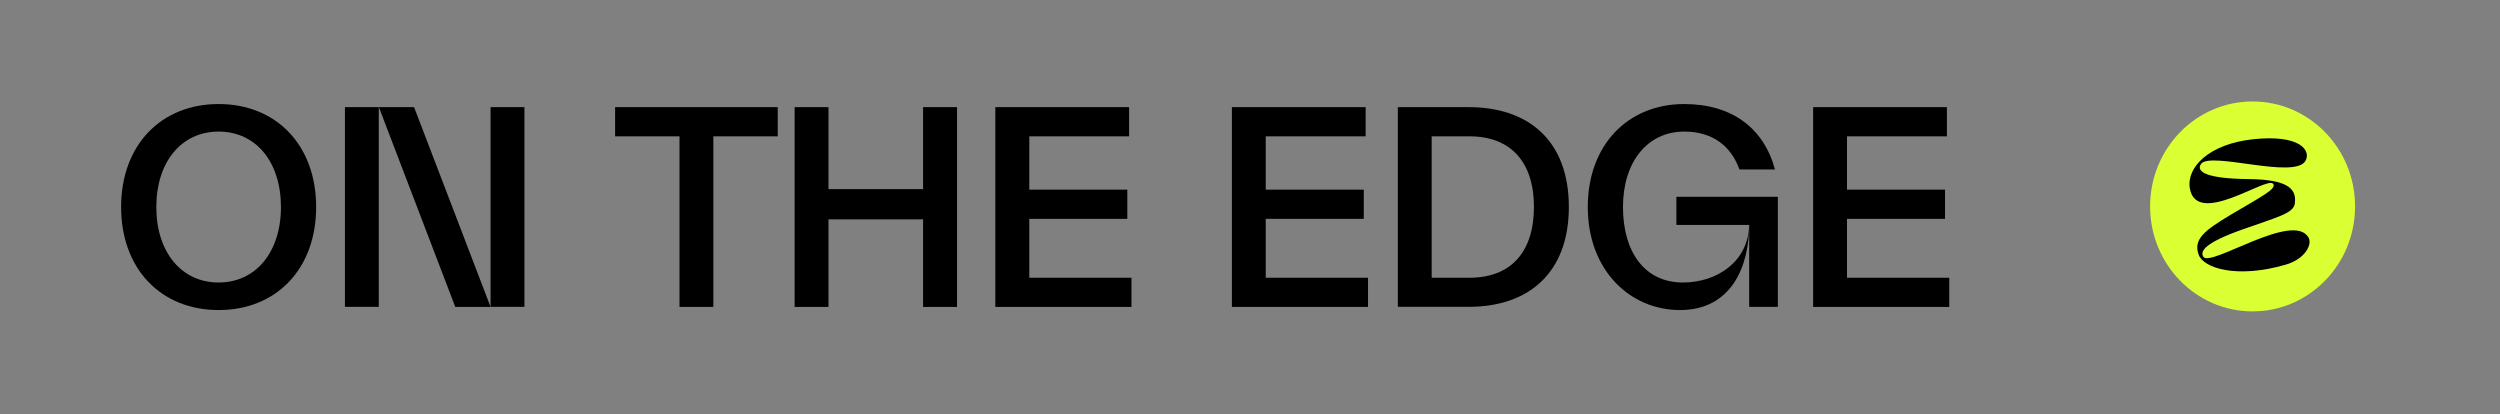
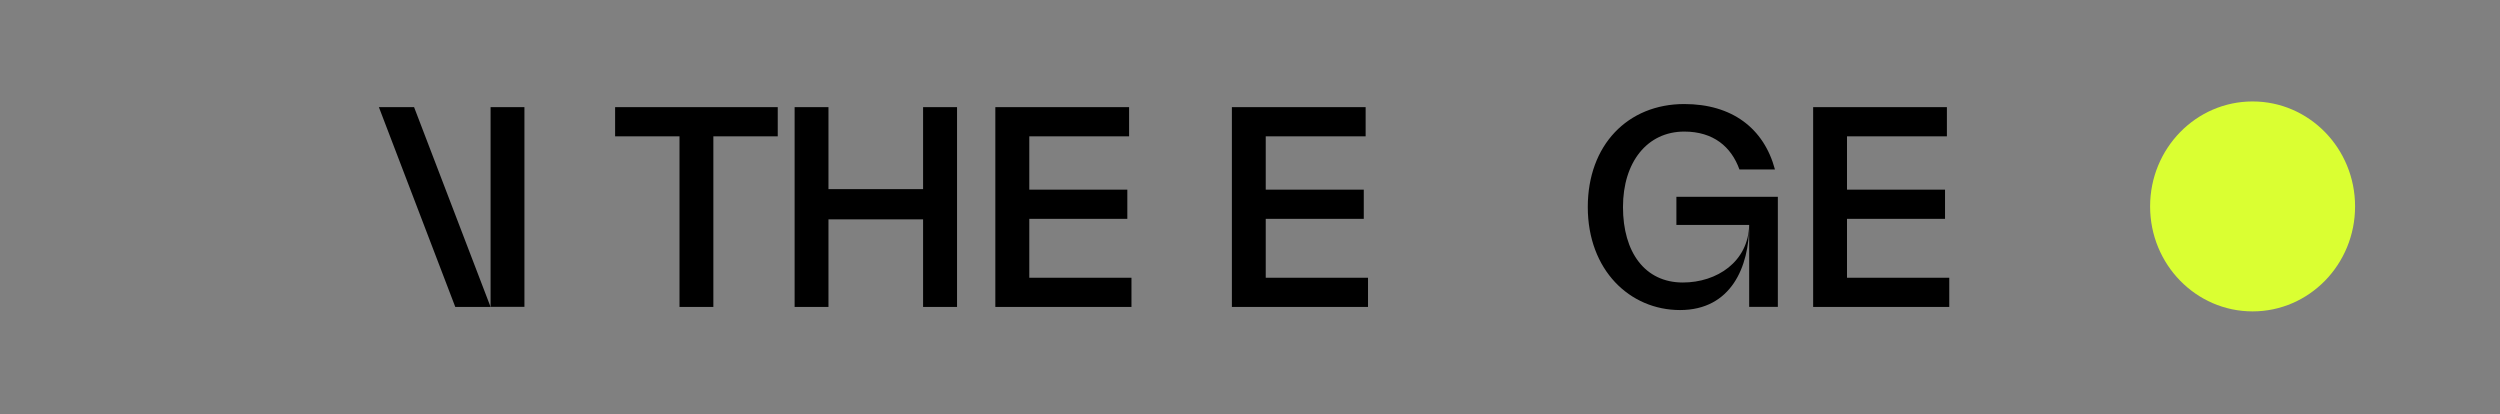
<svg xmlns="http://www.w3.org/2000/svg" version="1.1" x="0px" y="0px" viewBox="0 0 2415 400" style="enable-background:new 0 0 2415 400;" xml:space="preserve">
  <rect x="0" y="0" width="2415" height="400" fill="#808080" stroke="none" />
  <style type="text/css">
	.st0{fill:#DAFF32;}
</style>
  <g id="Layer_1">
    <g>
-       <path d="M211.2,100.5c-55.6,0-94.2,39.6-94.2,99.5c0,59.9,38.6,99.5,94.2,99.5c55.6,0,94.2-39.6,94.2-99.5    C305.4,140.1,266.8,100.5,211.2,100.5z M211.2,272.9c-36,0-60.2-29.4-60.2-72.9c0-43.4,24.1-72.9,60.2-72.9s60.2,29.4,60.2,72.9    C271.4,243.4,247.2,272.9,211.2,272.9z" />
      <rect x="473.9" y="103.5" width="32.7" height="192.9" />
-       <rect x="333.2" y="103.5" width="32.7" height="192.9" />
      <polygon points="366,103.5 439.8,296.5 473.9,296.5 400,103.5   " />
      <polygon points="594.2,131.7 656.4,131.7 656.4,296.5 689.1,296.5 689.1,131.7 751.3,131.7 751.3,103.5 594.2,103.5   " />
      <polygon points="891.7,182.7 800.3,182.7 800.3,103.5 767.6,103.5 767.6,296.5 800.3,296.5 800.3,211.9 891.7,211.9 891.7,296.5     924.5,296.5 924.5,103.5 891.7,103.5   " />
      <polygon points="994.3,211.4 1089,211.4 1089,183.2 994.3,183.2 994.3,131.7 1090.7,131.7 1090.7,103.5 961.5,103.5 961.5,296.5     1093,296.5 1093,268.3 994.3,268.3   " />
      <polygon points="1222.7,211.4 1317.4,211.4 1317.4,183.2 1222.7,183.2 1222.7,131.7 1319.2,131.7 1319.2,103.5 1190,103.5     1190,296.5 1321.5,296.5 1321.5,268.3 1222.7,268.3   " />
-       <path d="M1418.8,103.5h-68.5v192.9h68.5c57.9,0,96.7-32.8,96.7-96.5C1515.5,136,1476.7,103.5,1418.8,103.5z M1419.5,268.3H1383    V131.7h36.6c39.4,0,62.2,24.4,62.2,68.3C1481.7,244.2,1458.9,268.3,1419.5,268.3z" />
      <path d="M1619.4,217.3h70.3c-0.8,35.5-31.1,55.6-64.1,55.6c-36.6,0-57.8-29.2-57.8-72.9c0-43.4,23.4-72.9,59.2-72.9    c28.2,0,45.4,14.7,53.3,36.6h34.3c-10.7-39.9-41.6-63.2-87.6-63.2c-54.6,0-93.2,39.6-93.2,99.5c0,60.9,40.6,99.5,89.1,99.5    c49.5,0,66.8-42,66.8-82.2v79.1h27.7V190.1h-98V217.3z" />
      <polygon points="1784.2,268.3 1784.2,211.4 1878.9,211.4 1878.9,183.2 1784.2,183.2 1784.2,131.7 1880.7,131.7 1880.7,103.5     1751.5,103.5 1751.5,296.5 1883,296.5 1883,268.3   " />
    </g>
  </g>
  <g id="Layer_2">
    <g>
      <g>
        <g>
          <path class="st0" d="M2176,300.8c54.7,0,99-45.4,99-101.4c0-56-44.3-101.4-99-101.4c-54.7,0-99,45.4-99,101.4      C2077,255.4,2121.3,300.8,2176,300.8z" />
        </g>
      </g>
-       <path d="M2230.2,229.8c3.4,6.4-3.3,20.3-22,25.8c-47.3,13.8-79.6,3.5-84.3-9.6c-5.4-15,5.7-23.4,31.4-38.8    c28.2-16.8,44.9-24.9,40.4-29.8c-6.5-7-73.8,42.2-80.3,4.6c-3.5-20.5,18.7-43,61.2-47.5c45.4-4.8,55.9,10.9,50.6,20.7    c-10.1,18.6-92.7-9.5-101.1,3.3c-5,7.6,6,14.1,46.3,14.5c40,0.4,46.1,10.7,44.4,23.6c-1.3,9.5-16.6,13-50.4,25    c-38.2,13.5-41,21.5-38,26.4C2135,258.8,2216,203.2,2230.2,229.8z" />
    </g>
  </g>
</svg>